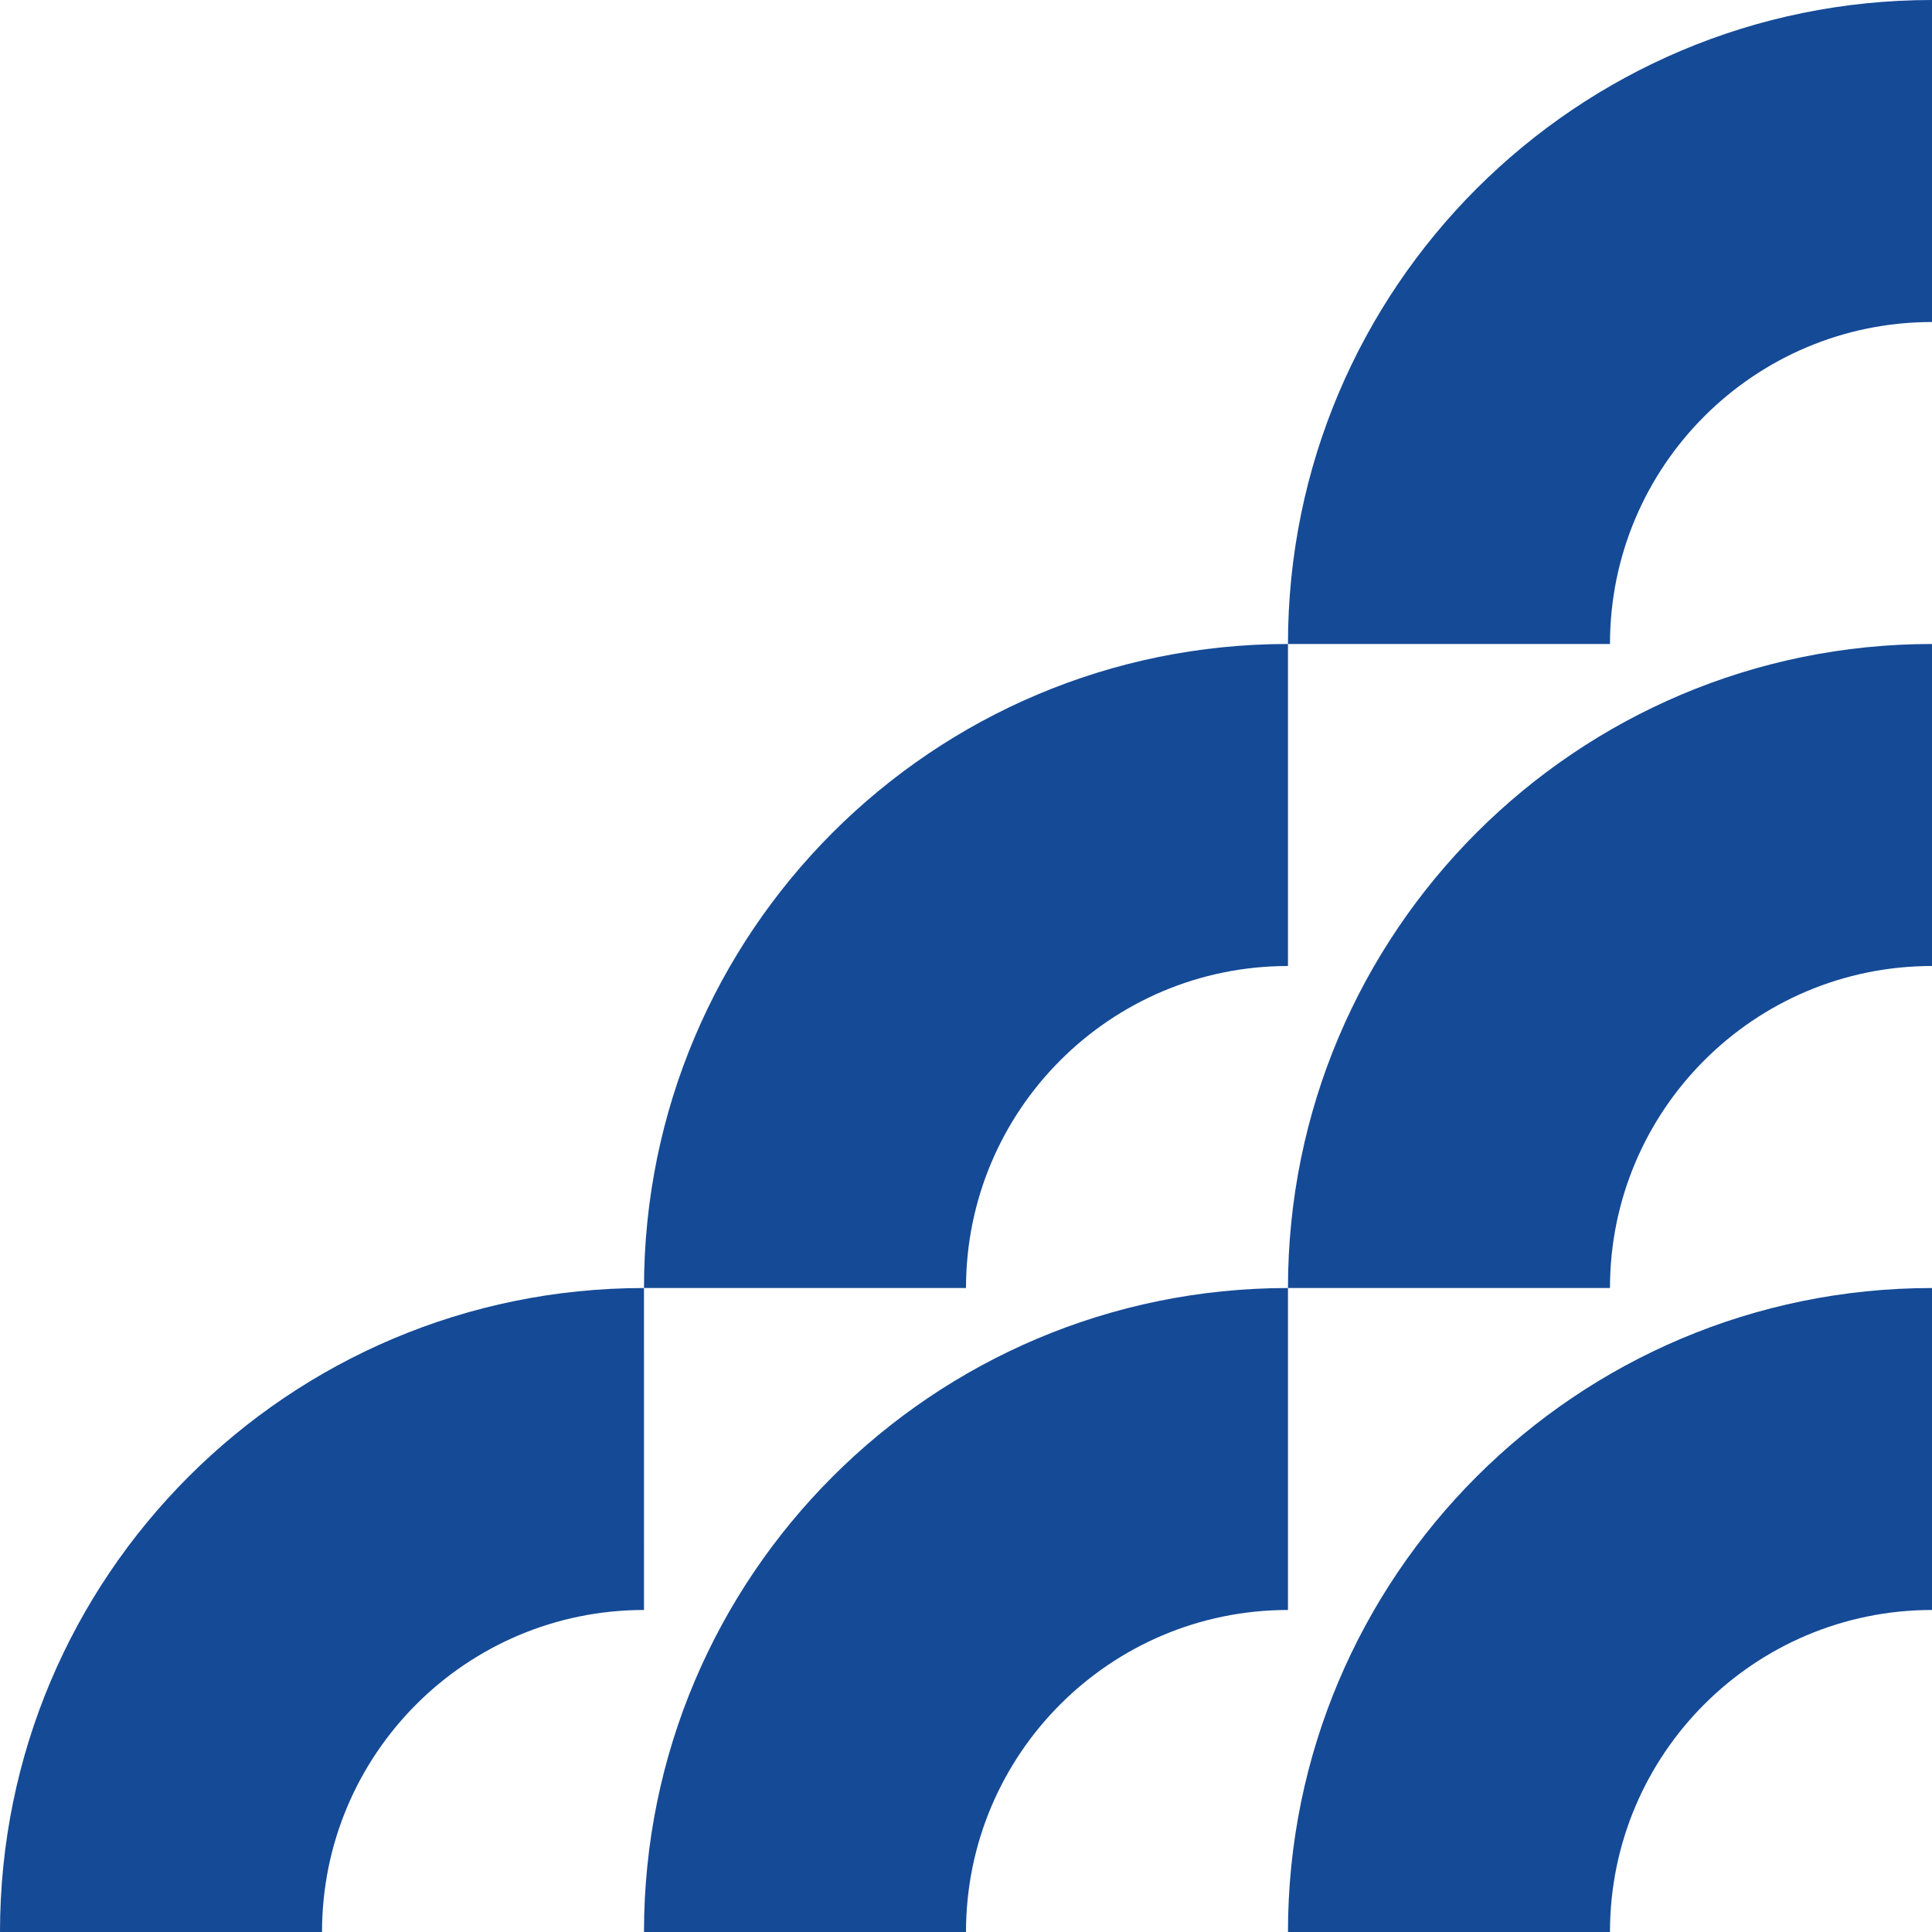
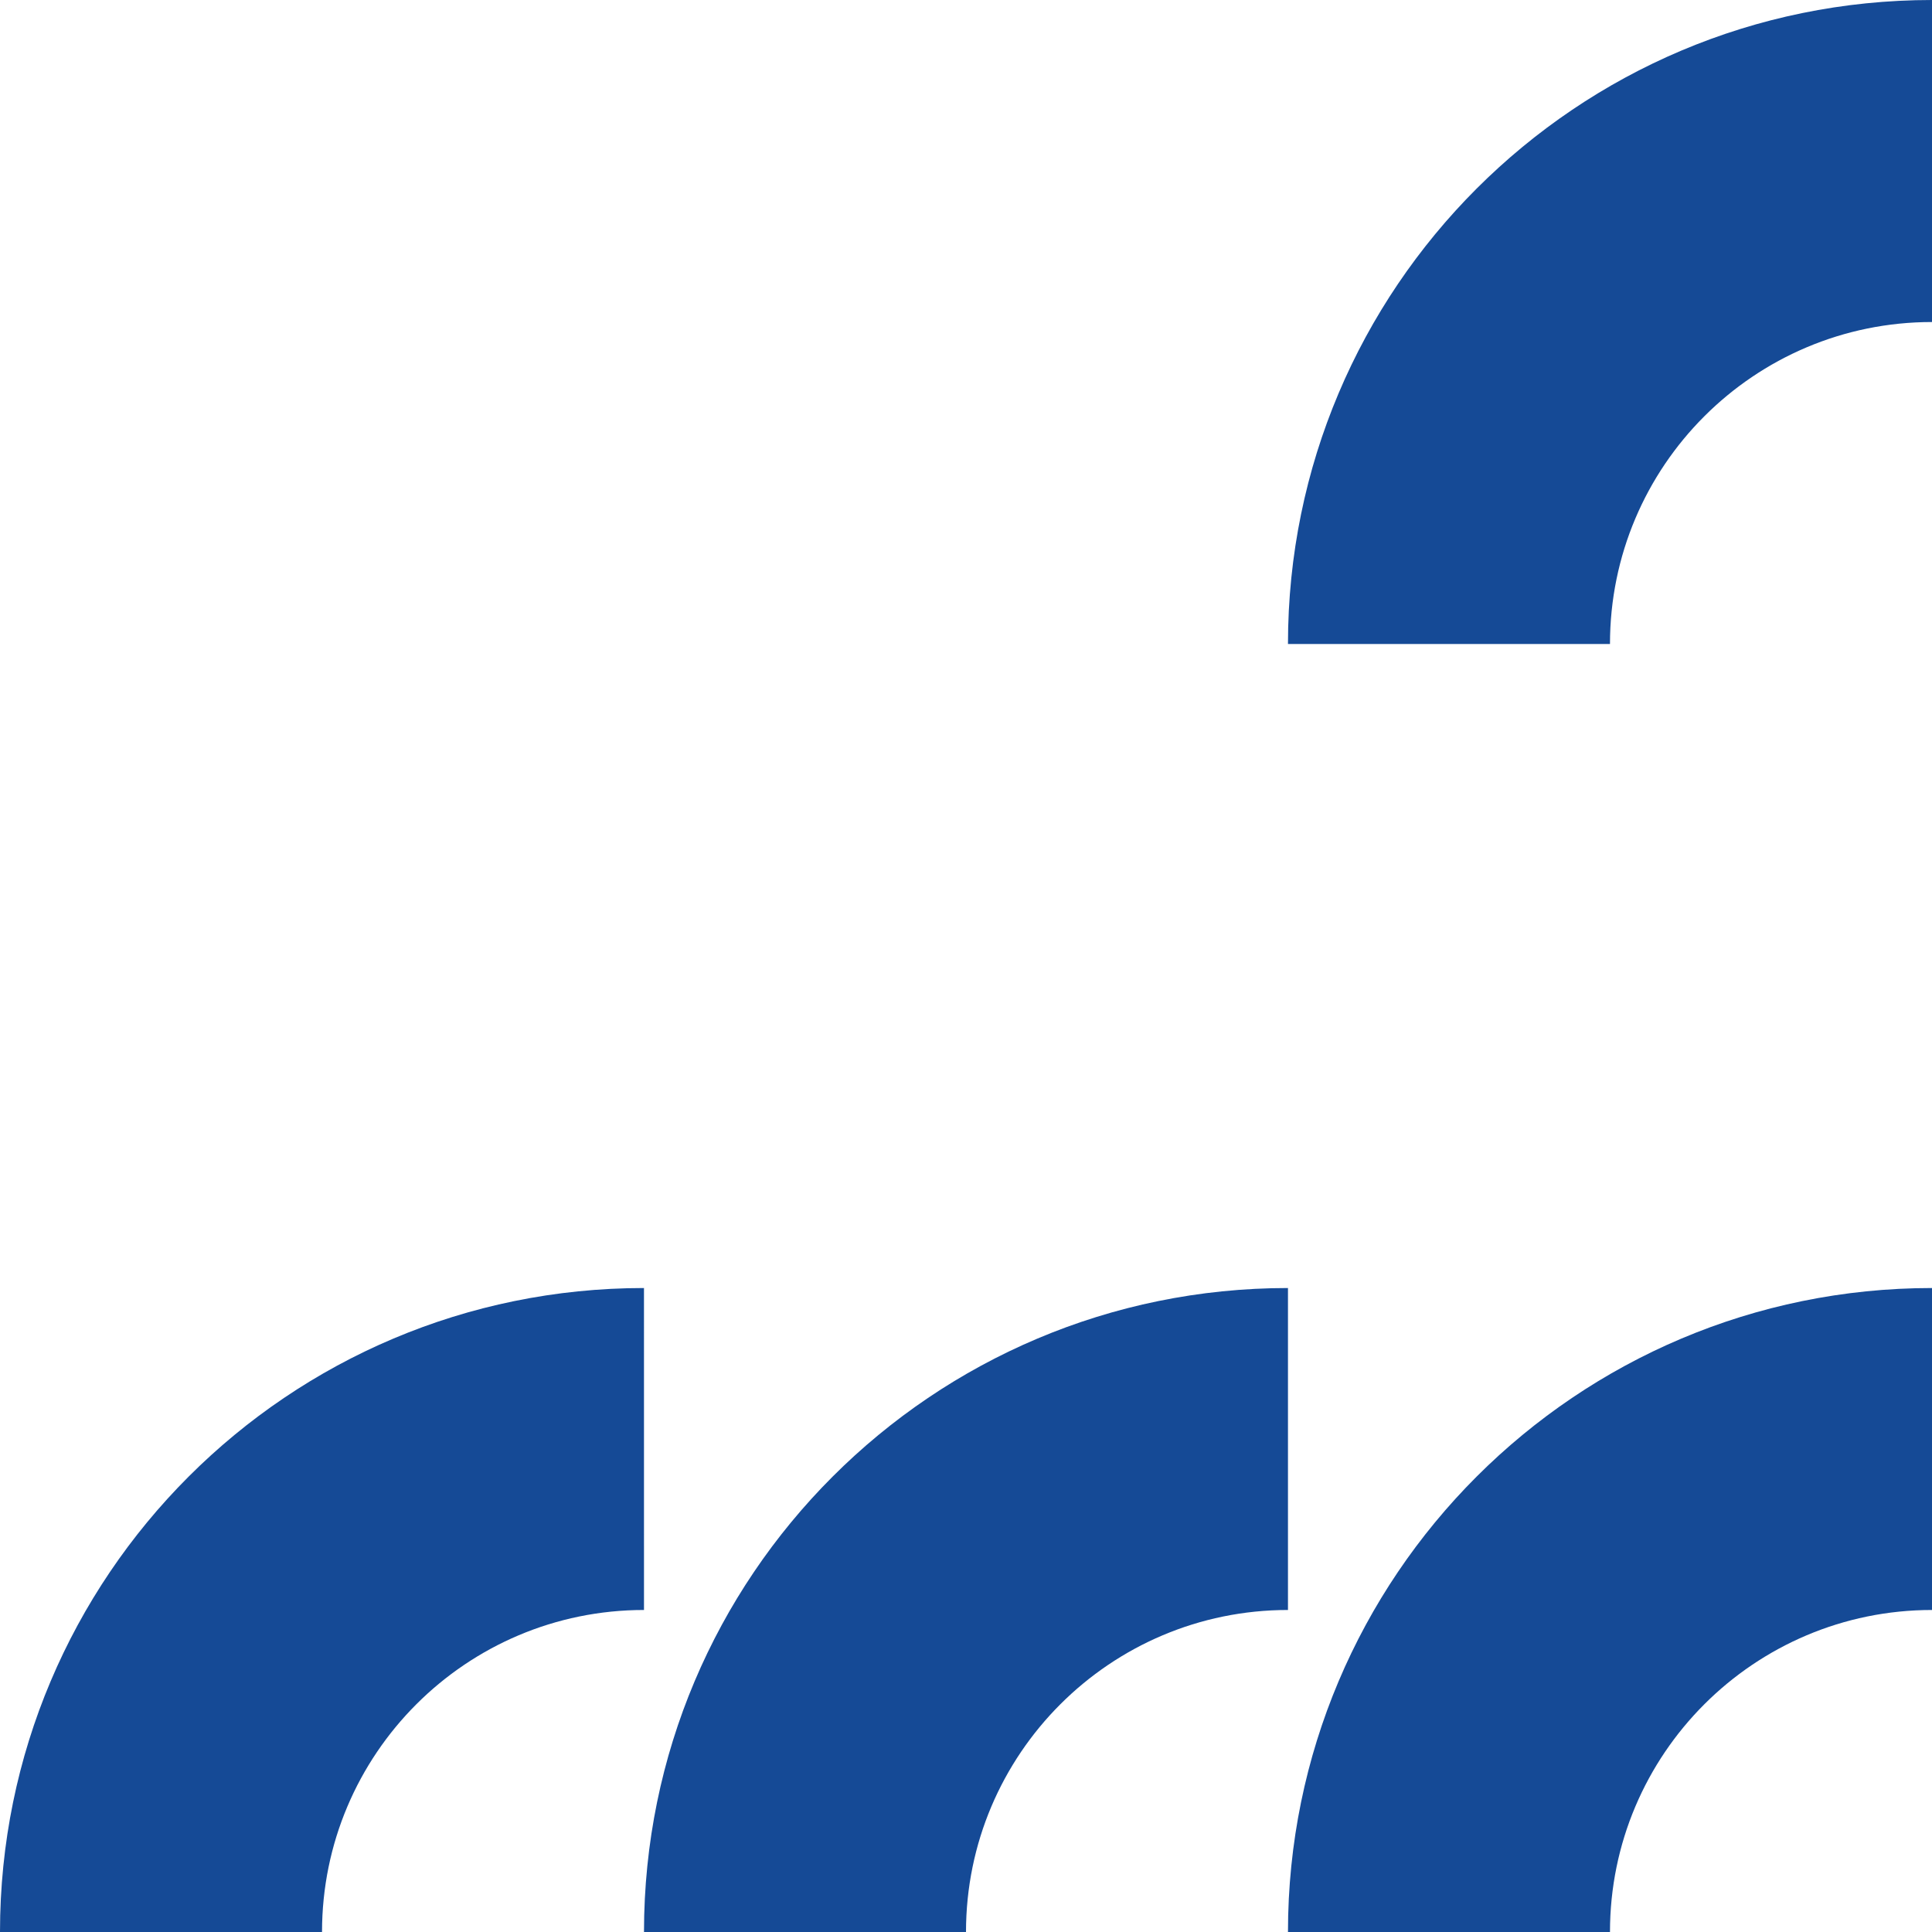
<svg xmlns="http://www.w3.org/2000/svg" id="Layer_1" data-name="Layer 1" viewBox="0 0 1138 1138">
  <defs>
    <style>.cls-1{fill:#154a96;}</style>
  </defs>
  <path id="Path_1390" data-name="Path 1390" class="cls-1" d="M379.32,758.68C169.82,758.68,0,928.49,0,1138H189.68c0-104.75,84.9-189.68,189.65-189.68Z" />
  <path id="Path_1389" data-name="Path 1389" class="cls-1" d="M758.65,758.68c-209.48,0-379.32,169.81-379.32,379.32H569c0-104.75,84.92-189.68,189.65-189.68Z" />
-   <path id="Path_1391" data-name="Path 1391" class="cls-1" d="M758.65,379.32c-209.48,0-379.32,169.85-379.32,379.36H569C569,653.92,653.92,569,758.65,569Z" />
  <path id="Path_1387" data-name="Path 1387" class="cls-1" d="M1138,758.68c-209.51,0-379.35,169.81-379.35,379.32H948.32c0-104.75,84.93-189.68,189.68-189.68Z" />
-   <path id="Path_1388" data-name="Path 1388" class="cls-1" d="M1138,379.32c-209.51,0-379.35,169.85-379.35,379.36H948.32C948.32,653.92,1033.25,569,1138,569Z" />
  <path id="Path_1392" data-name="Path 1392" class="cls-1" d="M1138,0C928.49,0,758.65,169.84,758.65,379.32H948.32c0-104.75,84.93-189.64,189.68-189.64Z" />
</svg>